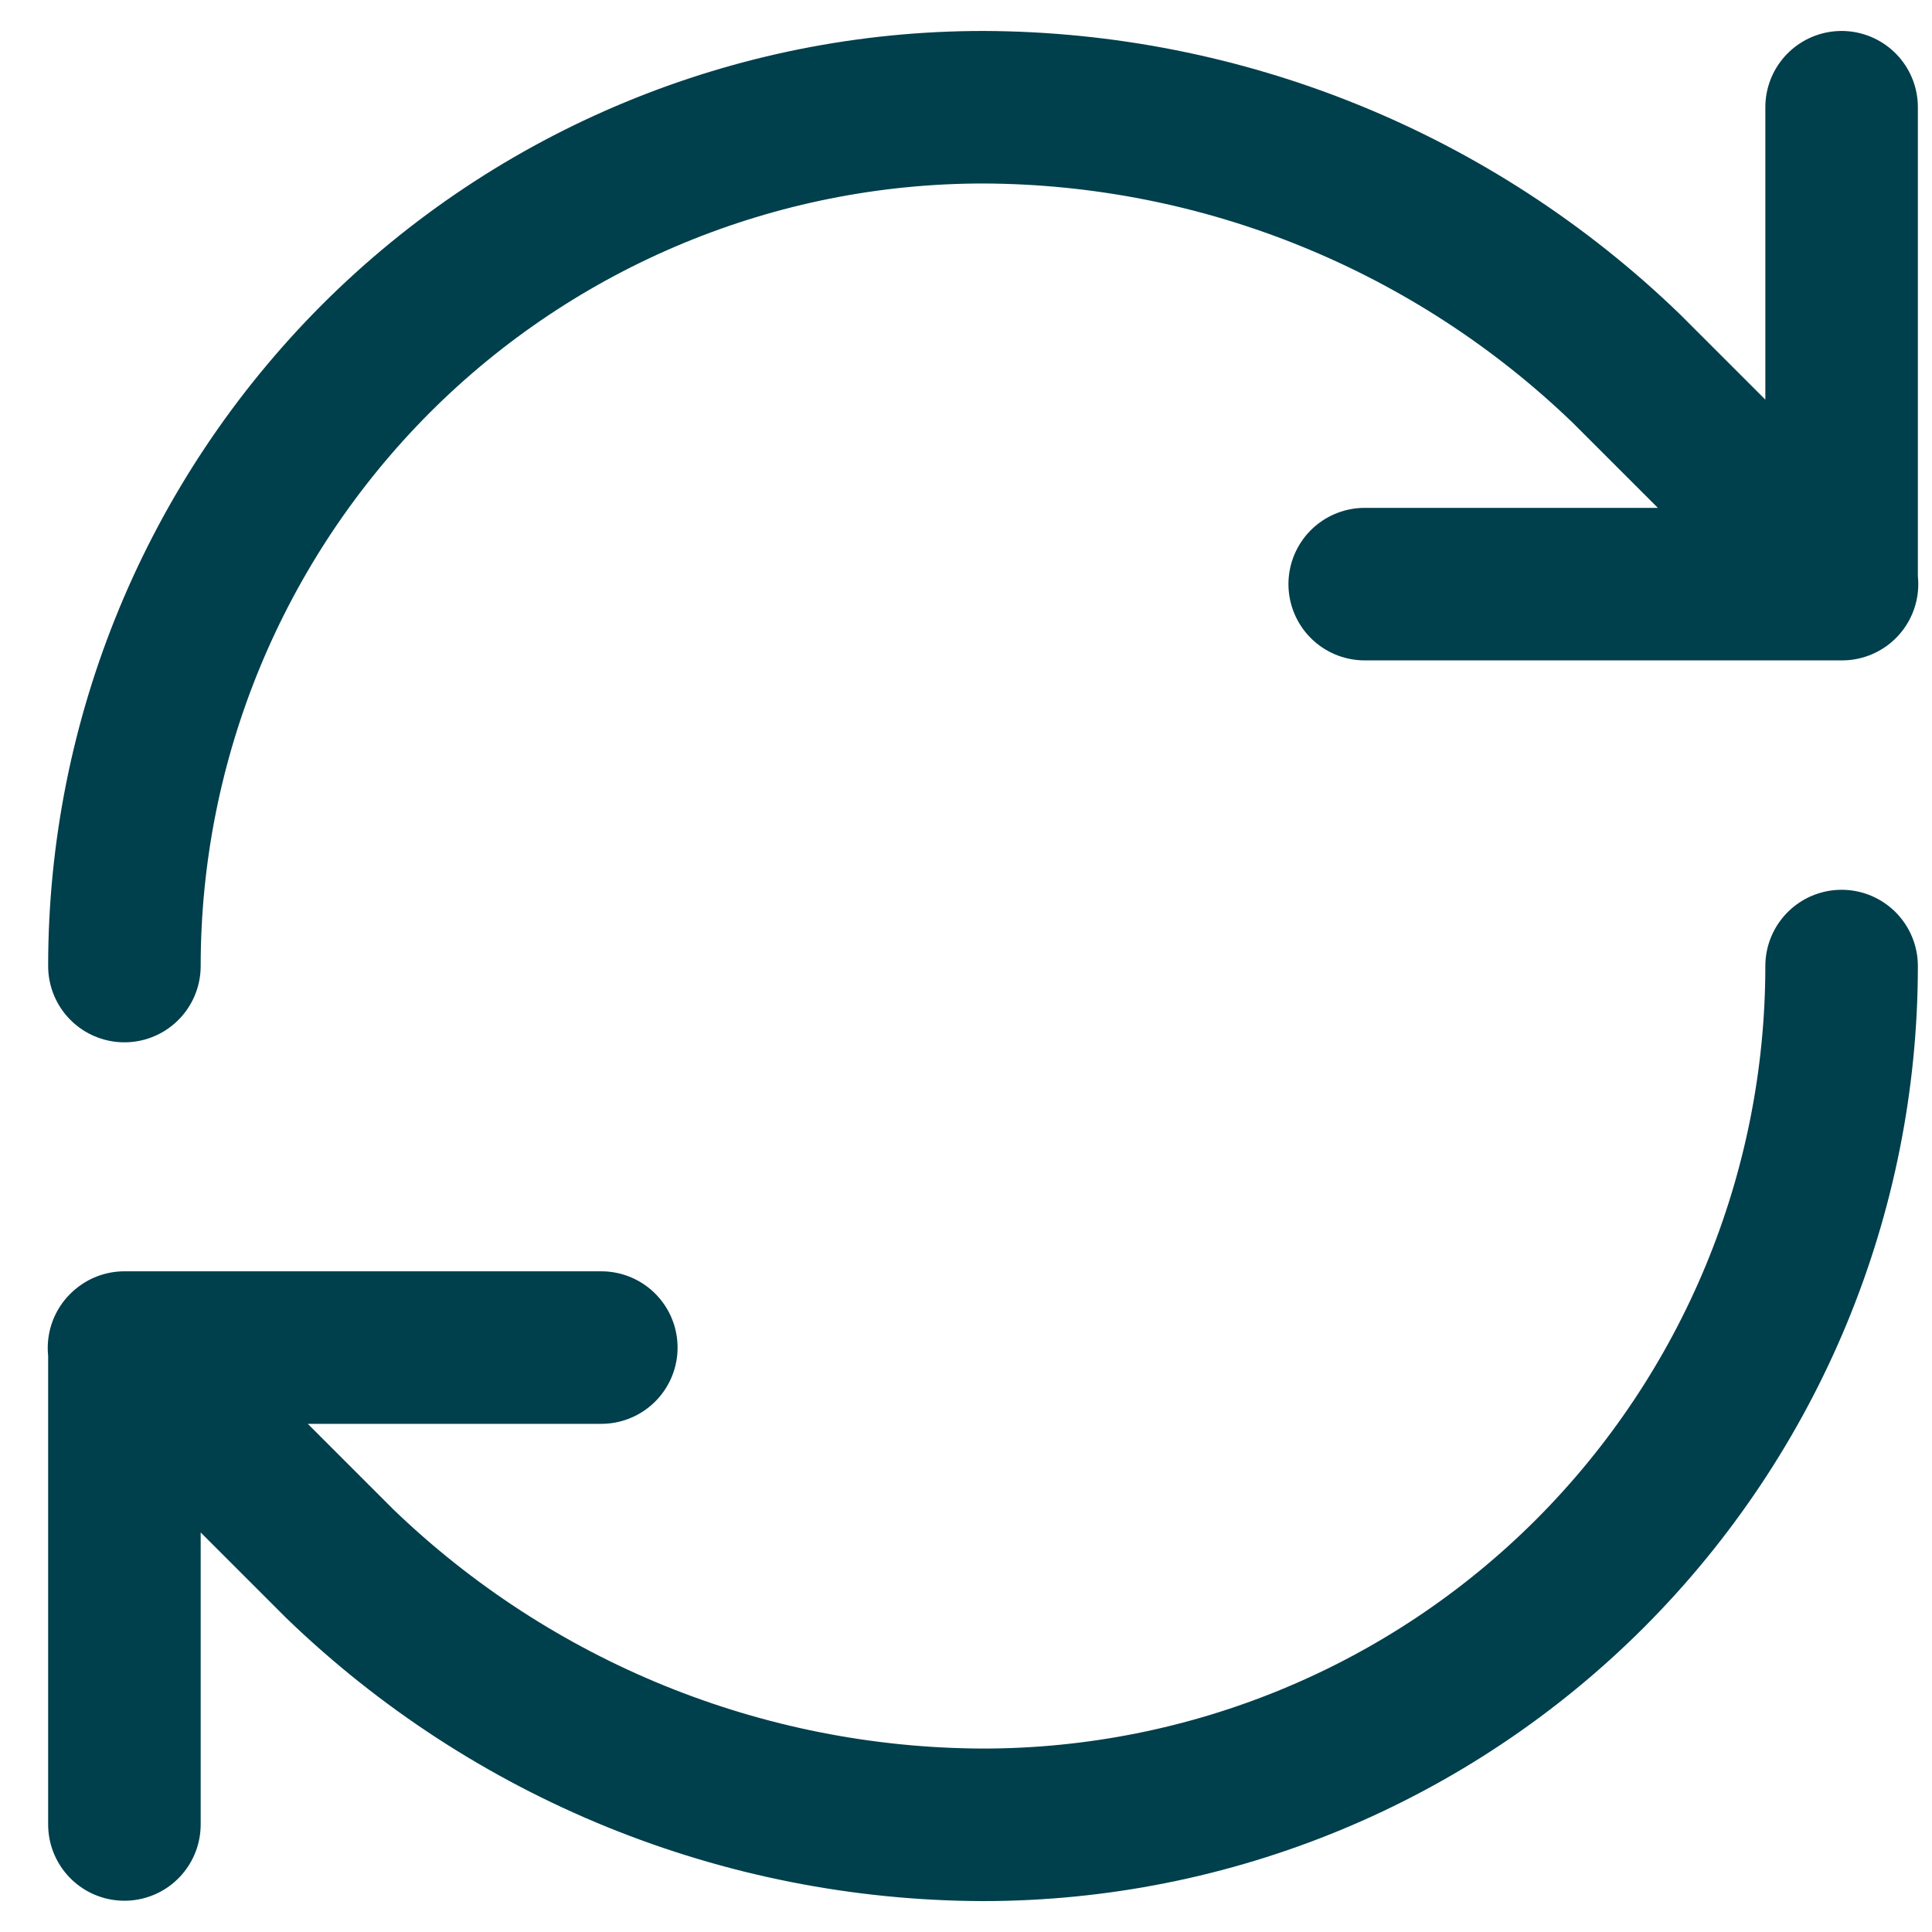
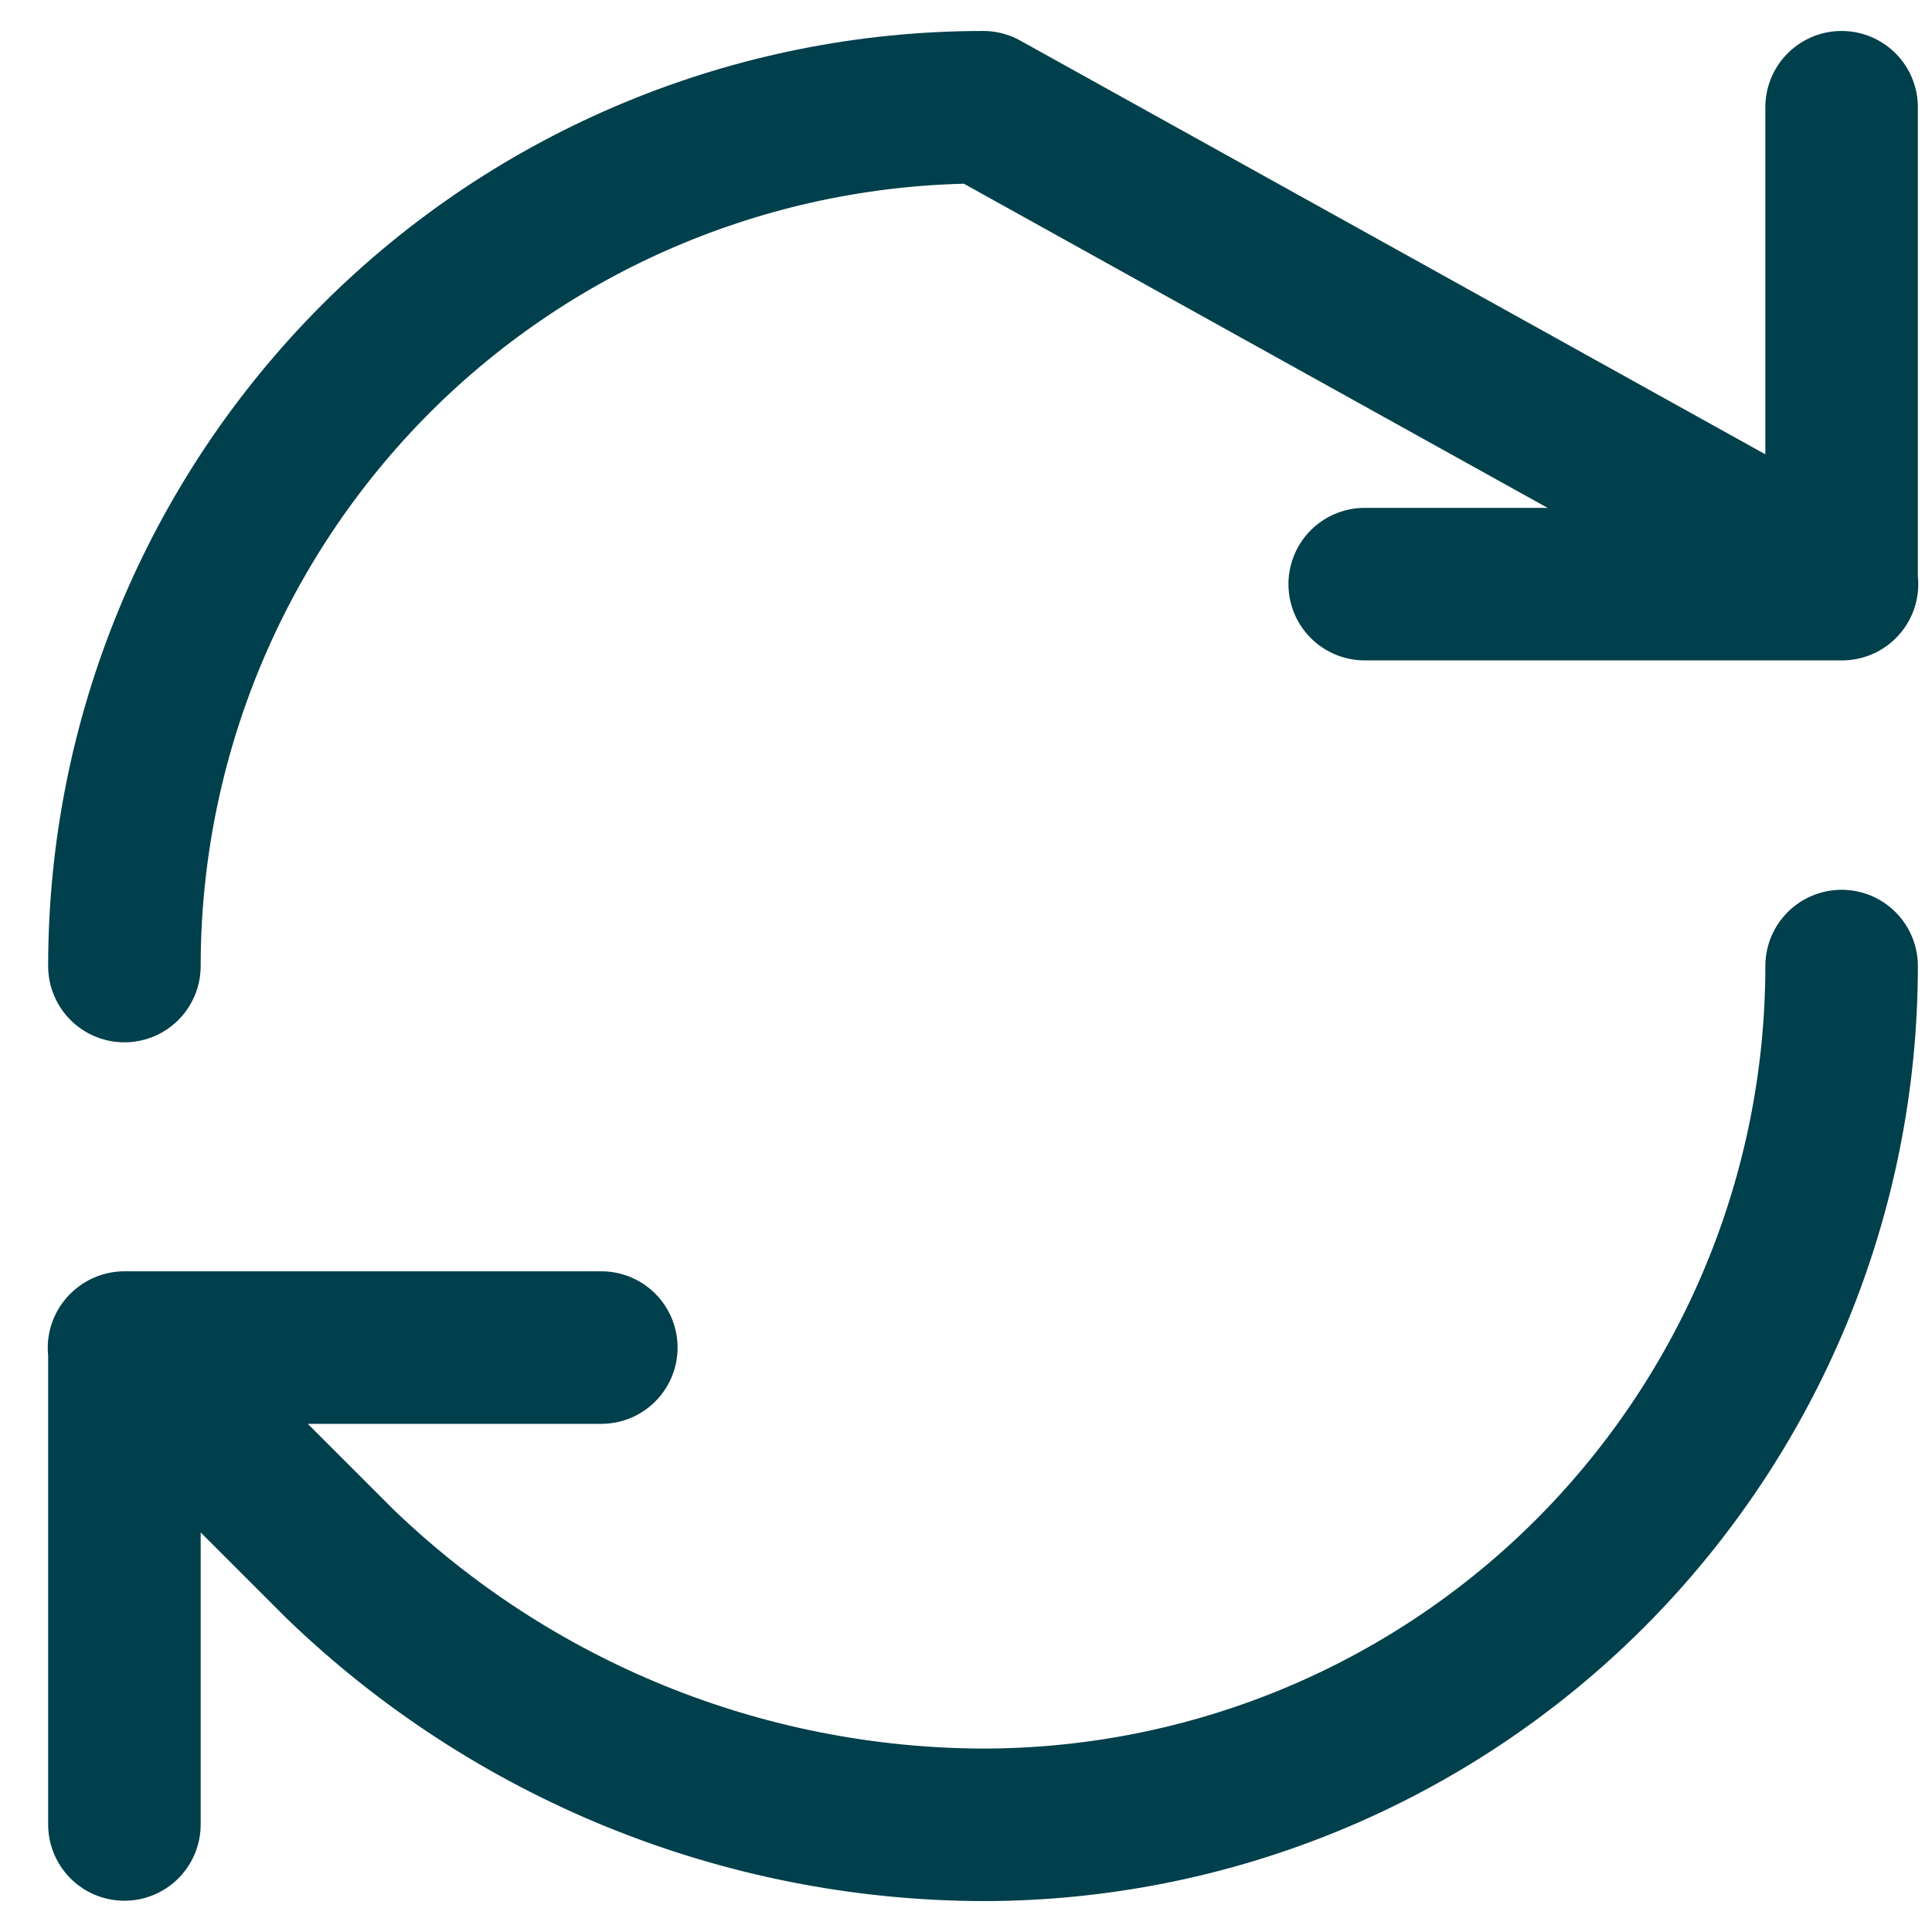
<svg xmlns="http://www.w3.org/2000/svg" width="38" height="38" viewBox="0 0 38 38" fill="none">
-   <path d="M2.447 19.001C2.447 14.522 4.226 10.229 7.393 7.055C10.559 3.889 14.86 2.109 19.338 2.109C24.062 2.124 28.592 3.971 31.988 7.248L36.23 11.489M36.222 2.109V11.489H26.842M36.222 19.001C36.222 23.48 34.443 27.773 31.276 30.946C28.11 34.113 23.817 35.892 19.331 35.892C14.607 35.877 10.077 34.031 6.681 30.754L2.439 26.512M11.827 26.505H2.447V35.885" stroke="#003F4C" stroke-width="3" stroke-linecap="round" stroke-linejoin="round" />
+   <path d="M2.447 19.001C2.447 14.522 4.226 10.229 7.393 7.055C10.559 3.889 14.86 2.109 19.338 2.109L36.23 11.489M36.222 2.109V11.489H26.842M36.222 19.001C36.222 23.48 34.443 27.773 31.276 30.946C28.11 34.113 23.817 35.892 19.331 35.892C14.607 35.877 10.077 34.031 6.681 30.754L2.439 26.512M11.827 26.505H2.447V35.885" stroke="#003F4C" stroke-width="3" stroke-linecap="round" stroke-linejoin="round" />
</svg>